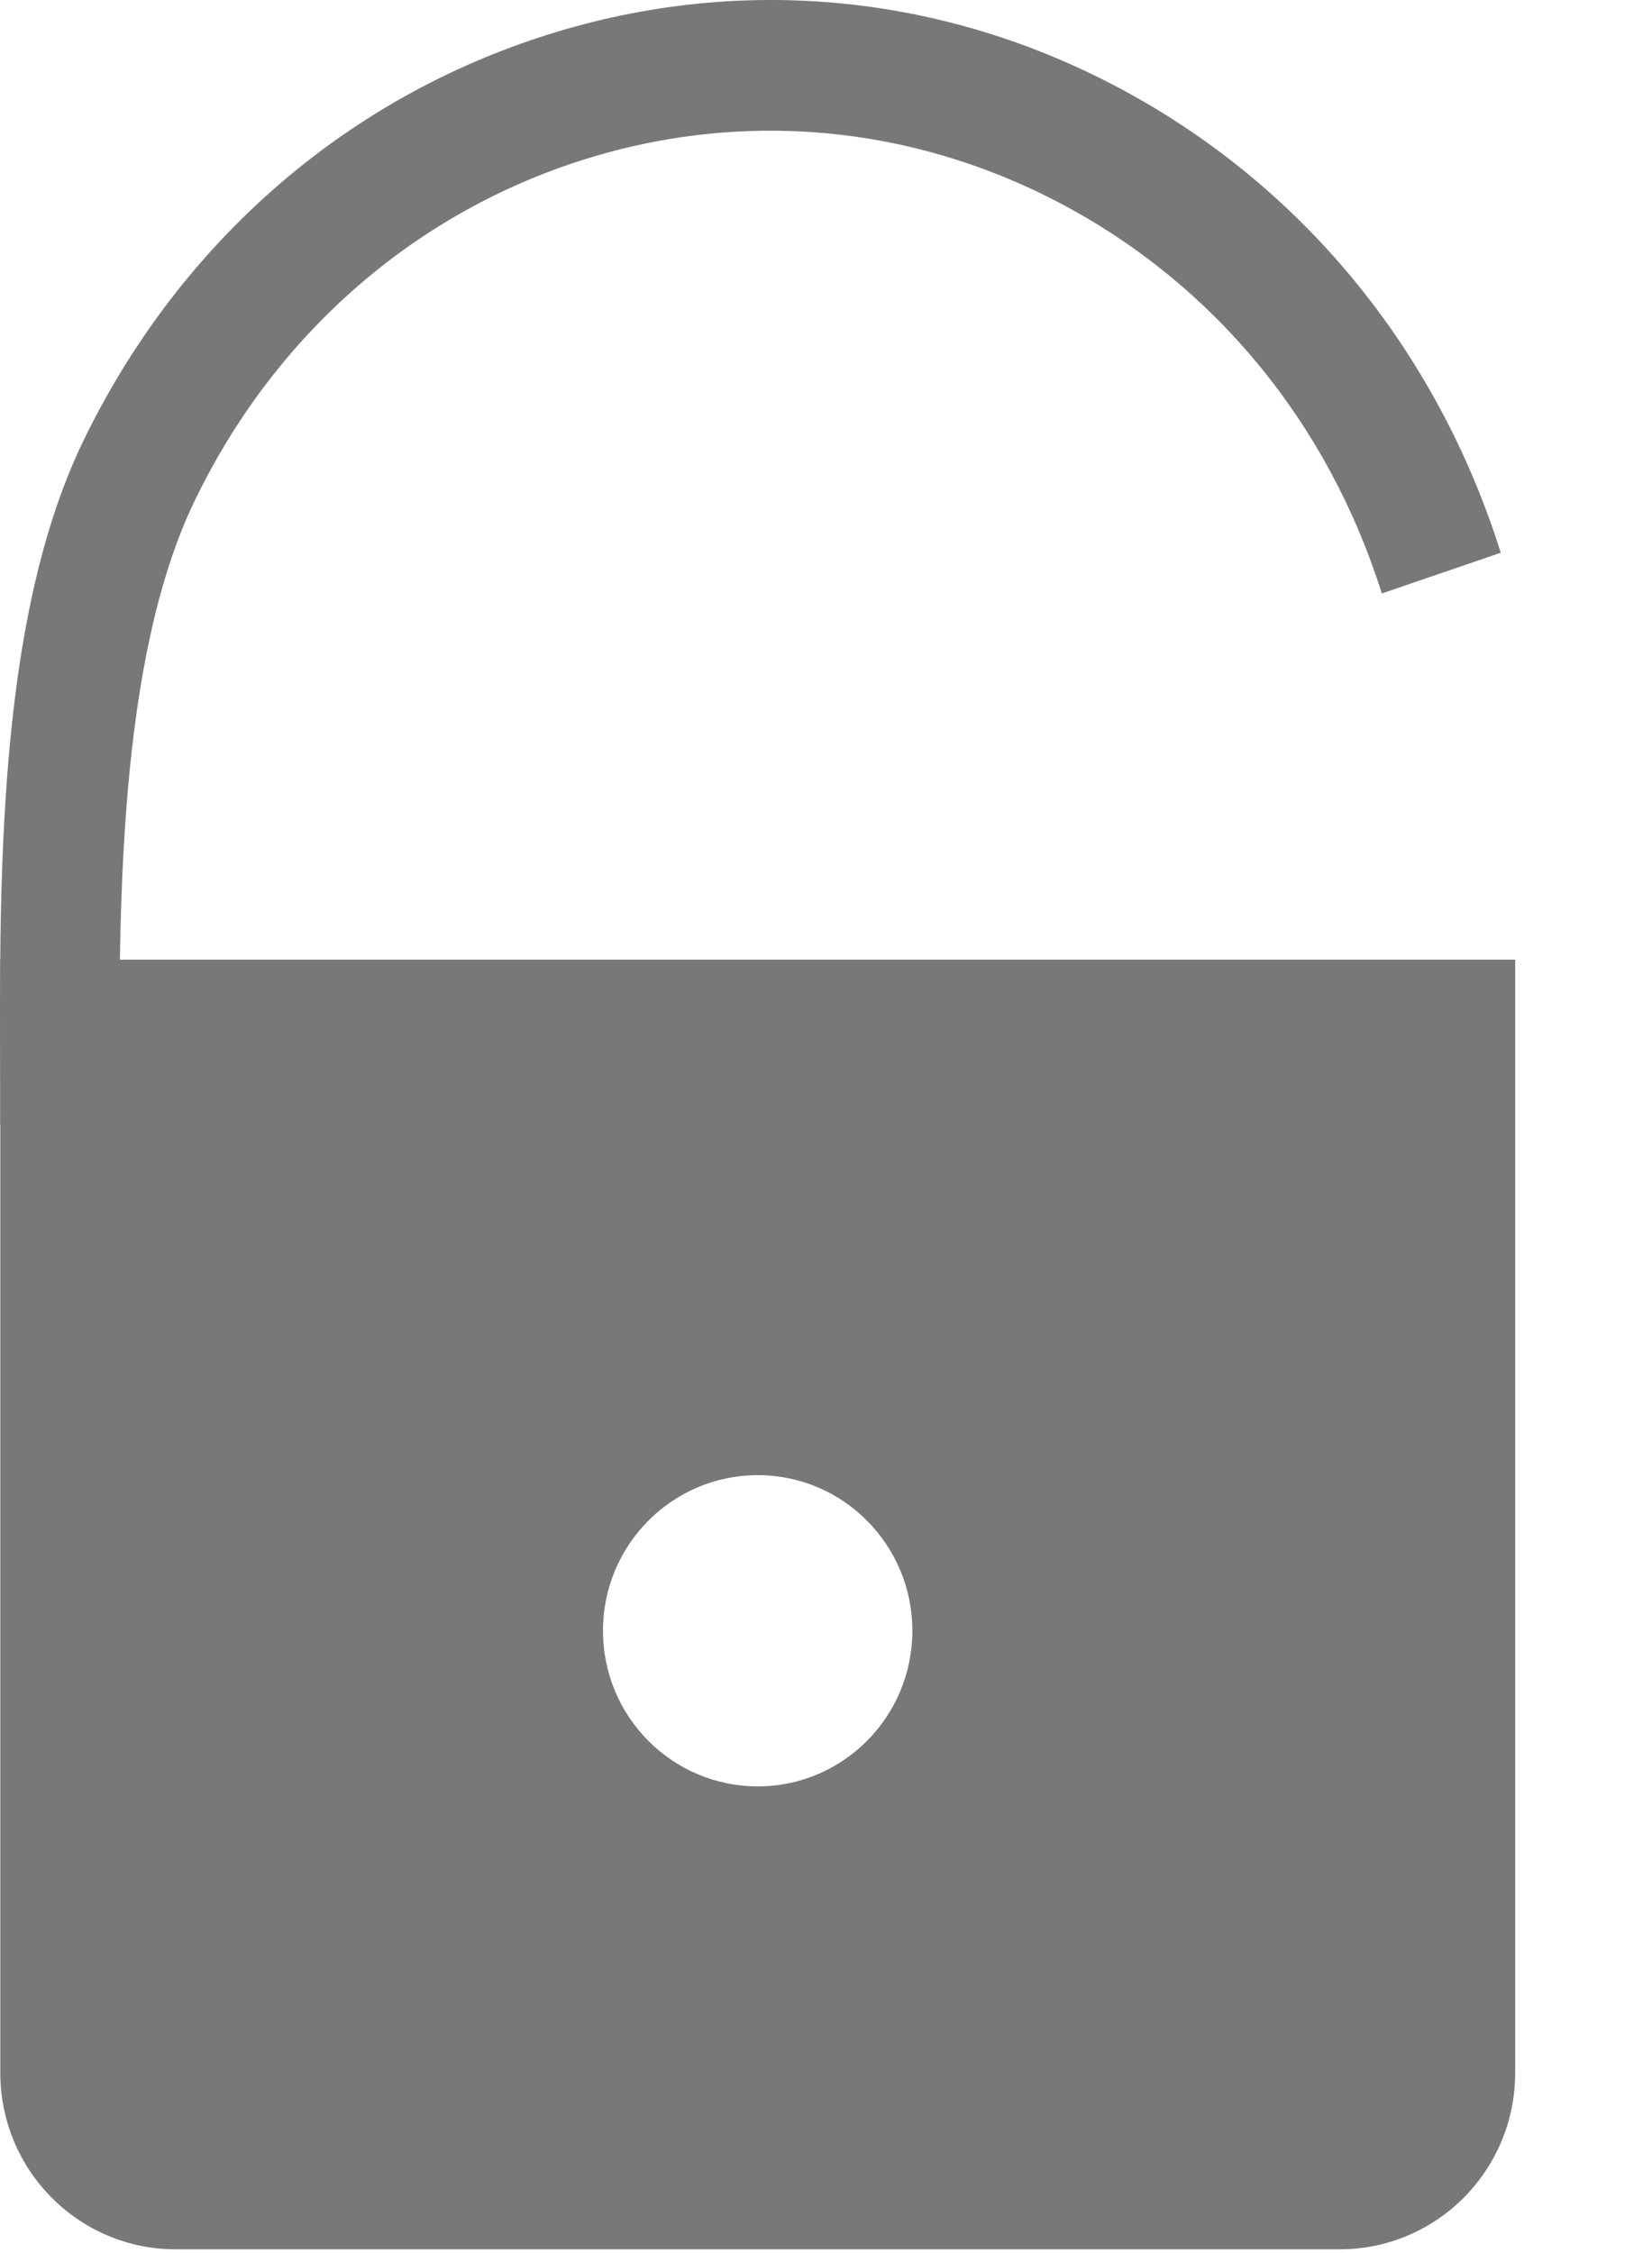
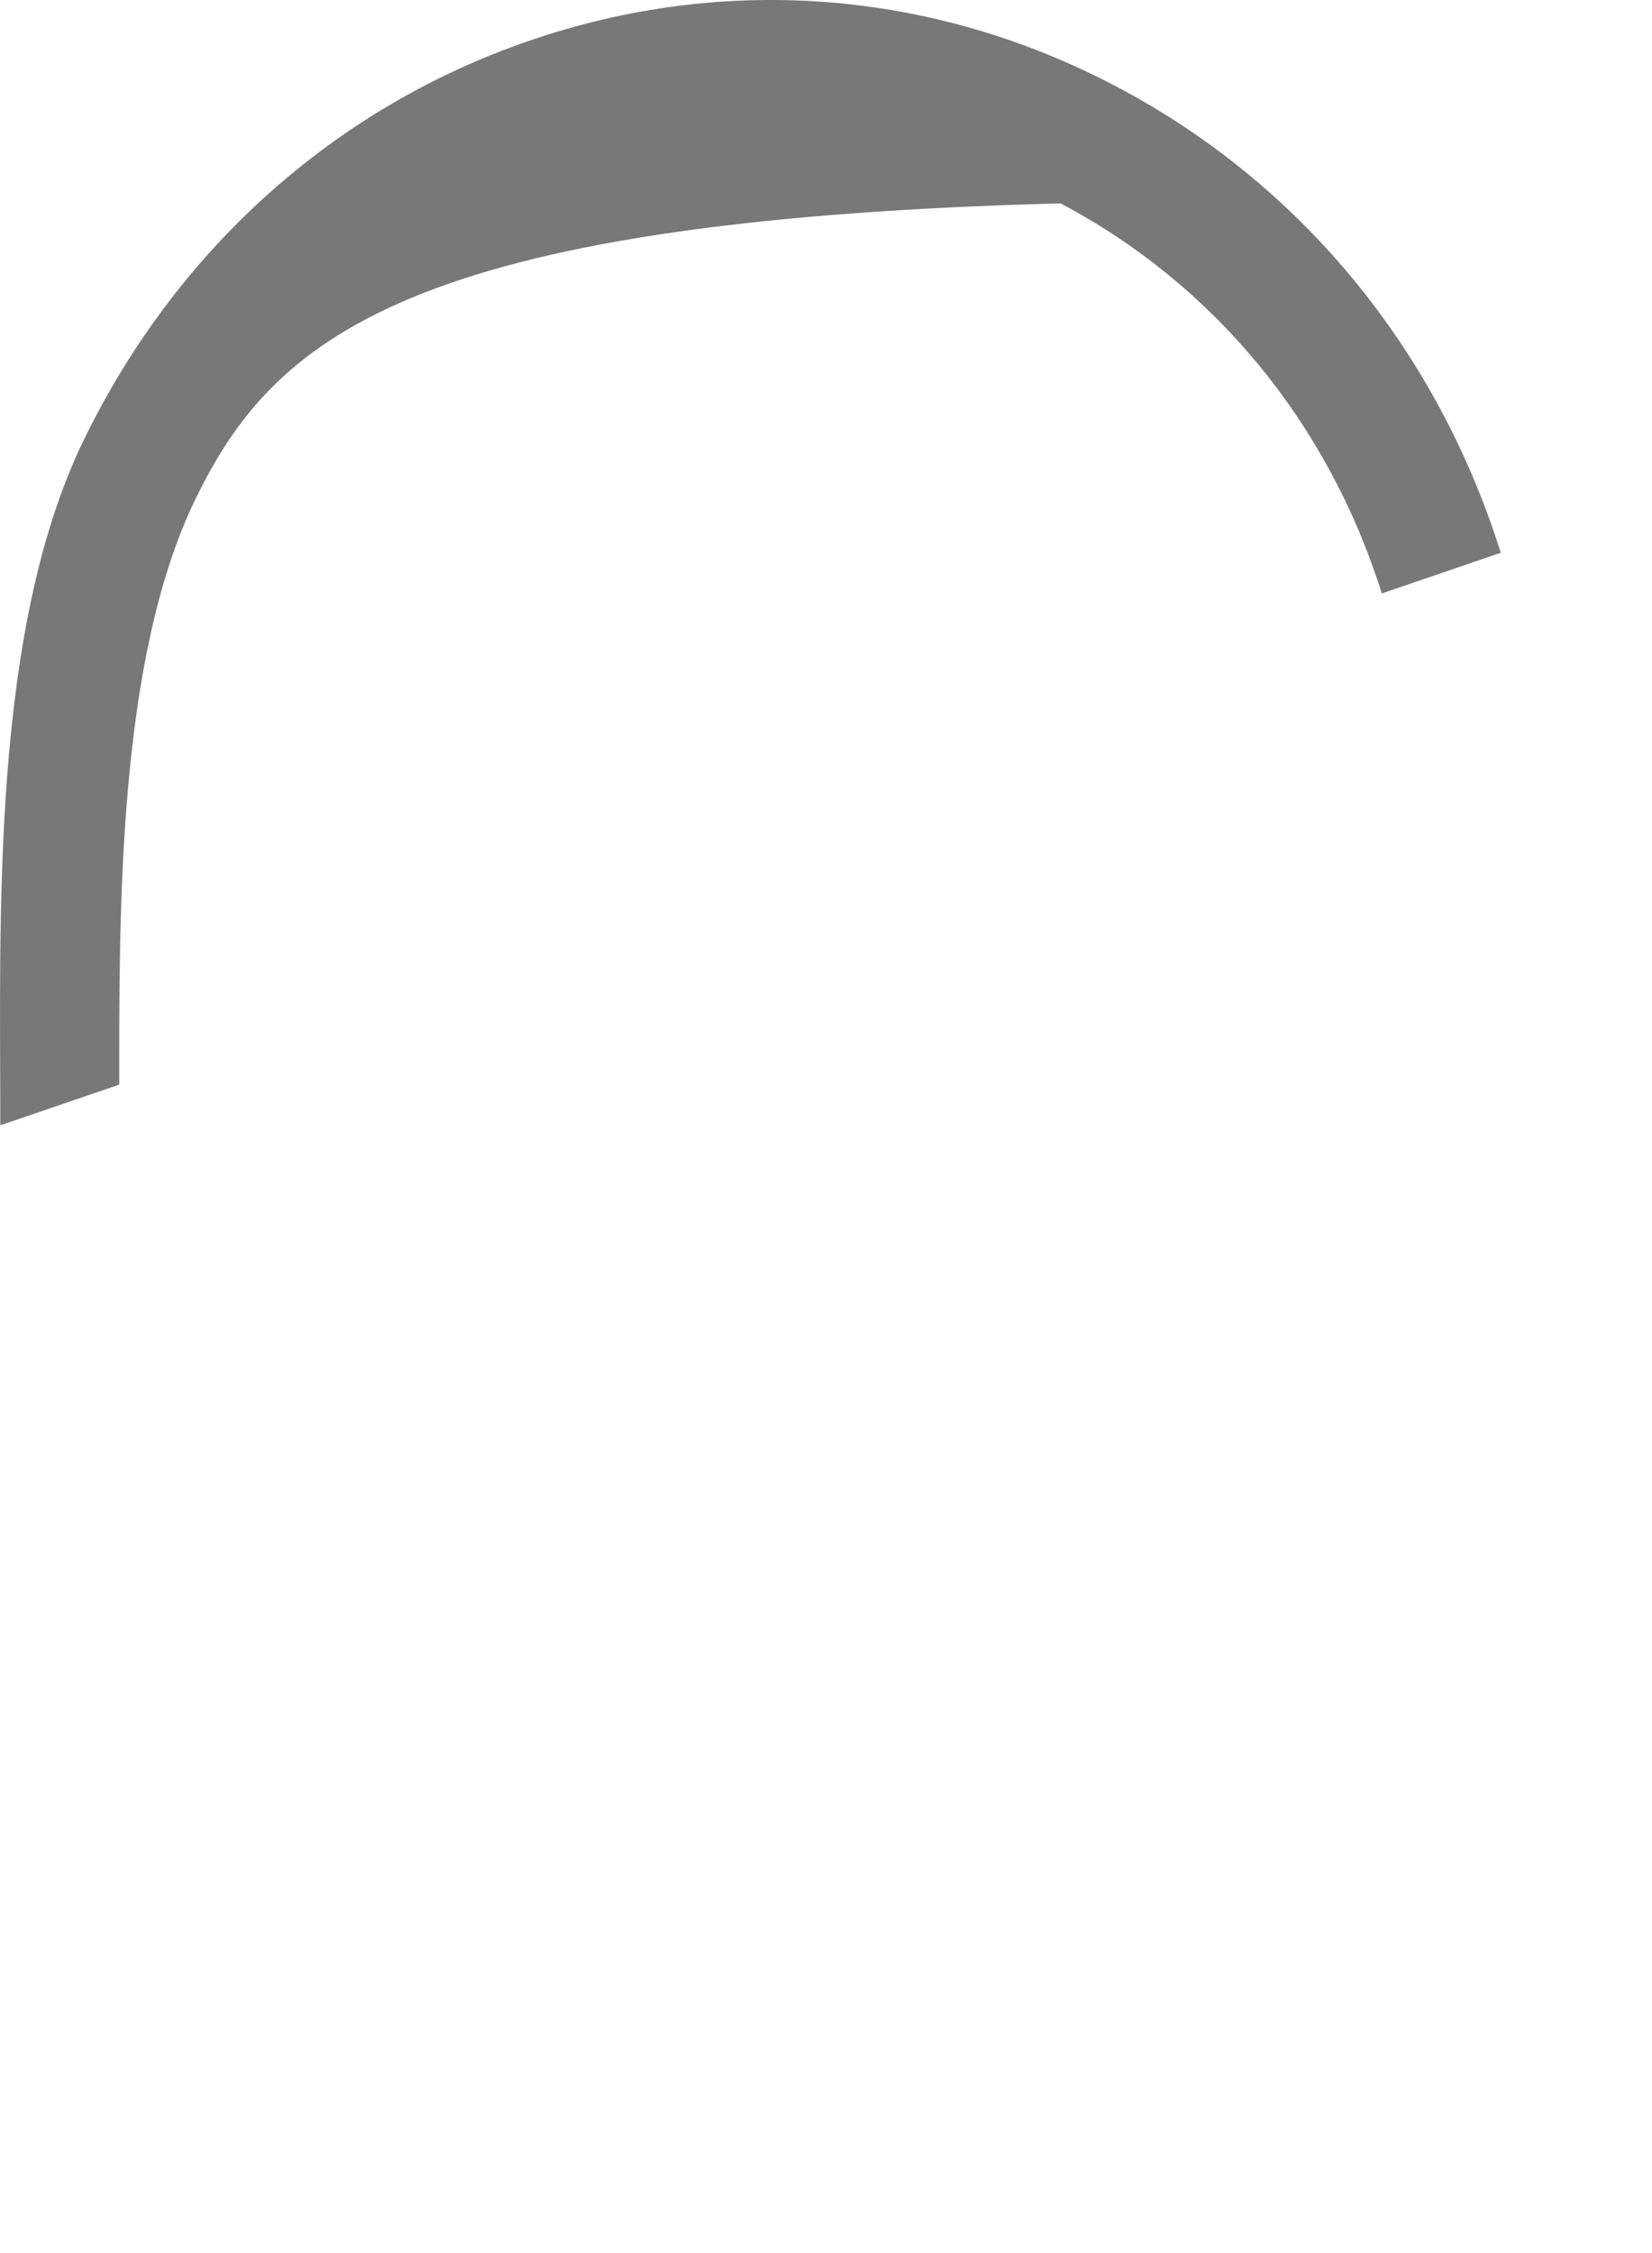
<svg xmlns="http://www.w3.org/2000/svg" width="11px" height="15px" viewBox="0 0 11 15" version="1.1">
  <title>lock-password-login_ic</title>
  <desc>Created with Sketch.</desc>
  <defs />
  <g id="Page-1" stroke="none" stroke-width="1" fill="none" fill-rule="evenodd">
    <g id="lock-password-login_ic" fill="#787878">
-       <path d="M0.002,7.492 C0.002,6.117 -0.062,4.209 0.555,2.935 C1.173,1.661 2.228,0.715 3.528,0.27 C4.828,-0.176 6.216,-0.067 7.437,0.578 C8.658,1.222 9.566,2.323 9.993,3.68 L9.201,3.951 C8.843,2.815 8.084,1.893 7.061,1.354 C6.039,0.815 4.877,0.723 3.788,1.095 C2.7,1.468 1.816,2.261 1.299,3.328 C0.782,4.394 0.794,6.078 0.794,7.221 L0.002,7.492 Z" id="Fill-1" />
-       <path d="M10.089,6.389 L10.089,13.8 C10.089,14.449 9.566,14.975 8.921,14.975 L1.17,14.975 C0.524,14.975 0.002,14.449 0.002,13.8 L0.002,6.389 M1.317,6.389 L8.774,6.389 M5.046,11.893 C5.614,11.893 6.075,11.429 6.075,10.857 C6.075,10.285 5.614,9.821 5.046,9.821 C4.476,9.821 4.015,10.285 4.015,10.857 C4.015,11.429 4.476,11.893 5.046,11.893" id="Fill-3" />
+       <path d="M0.002,7.492 C0.002,6.117 -0.062,4.209 0.555,2.935 C1.173,1.661 2.228,0.715 3.528,0.27 C4.828,-0.176 6.216,-0.067 7.437,0.578 C8.658,1.222 9.566,2.323 9.993,3.68 L9.201,3.951 C8.843,2.815 8.084,1.893 7.061,1.354 C2.7,1.468 1.816,2.261 1.299,3.328 C0.782,4.394 0.794,6.078 0.794,7.221 L0.002,7.492 Z" id="Fill-1" />
    </g>
  </g>
</svg>